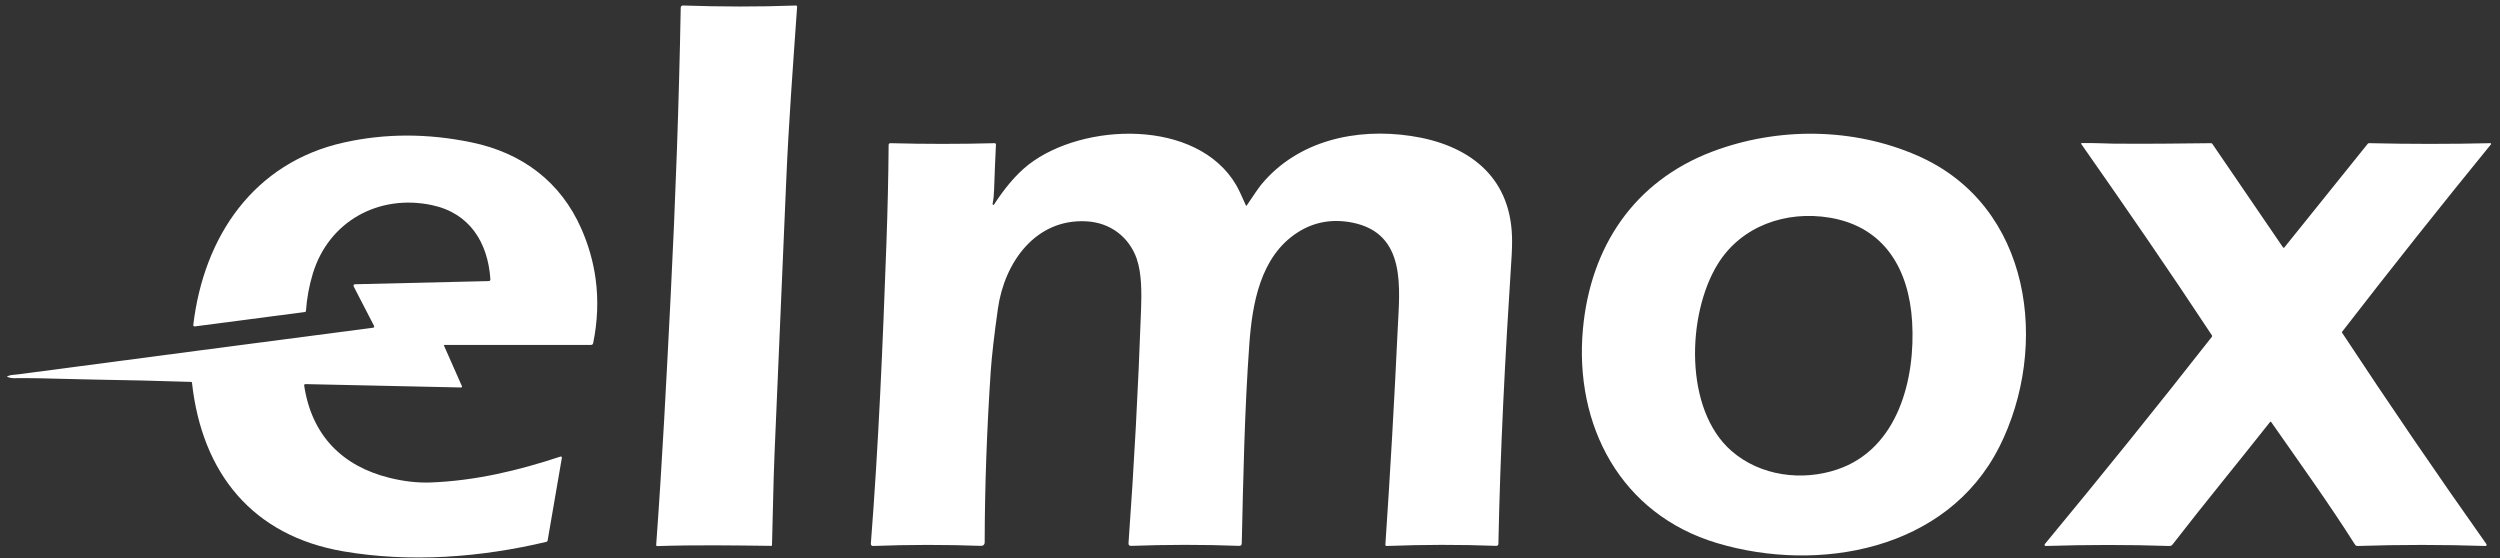
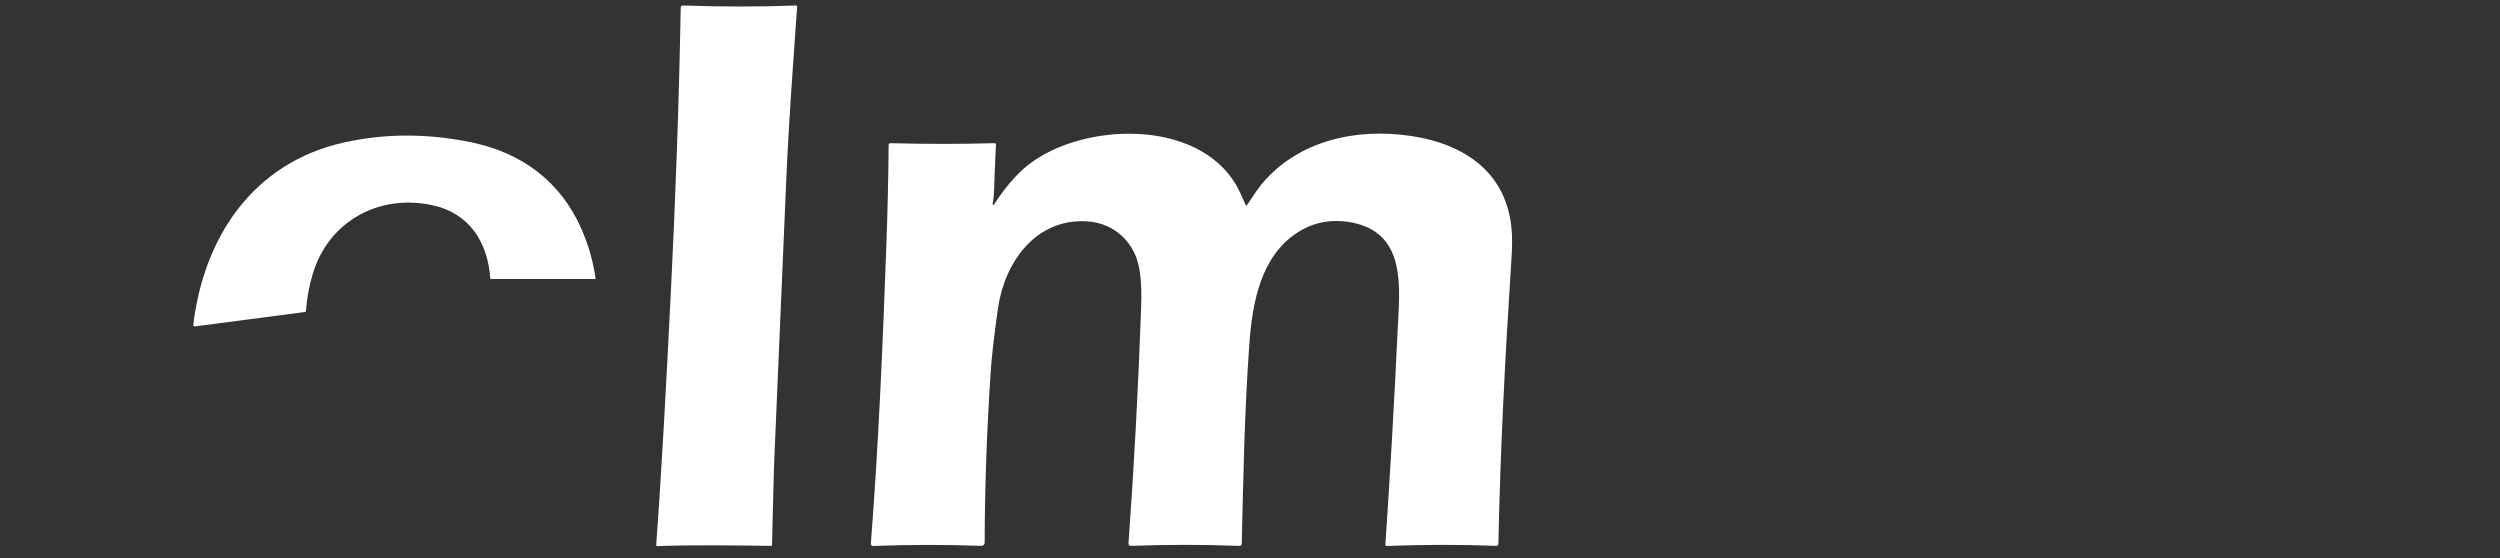
<svg xmlns="http://www.w3.org/2000/svg" width="215" height="48" viewBox="0 0 215 48" fill="none">
  <rect x="0" y="0" width="215" height="48" fill="#333333" stroke="none" />
  <path d="M66.332 46.944C63.052 46.904 59.802 46.854 56.522 46.964C56.472 46.964 56.422 46.924 56.432 46.864C56.952 39.764 57.312 32.674 57.672 25.564C58.092 17.244 58.392 8.944 58.542 0.674C58.542 0.534 58.622 0.464 58.762 0.474C61.992 0.584 65.222 0.594 68.452 0.474C68.512 0.474 68.562 0.524 68.552 0.584C68.202 5.594 67.822 10.604 67.612 15.614C67.282 23.394 66.952 31.174 66.612 38.954C66.502 41.574 66.472 44.244 66.392 46.884C66.392 46.914 66.362 46.944 66.332 46.944Z" fill="white" />
  <path d="M97.772 22.284C97.102 20.364 95.472 19.144 93.432 19.034C89.052 18.794 86.382 22.574 85.822 26.534C85.492 28.854 85.292 30.644 85.202 31.934C84.872 36.894 84.692 41.804 84.682 46.664C84.682 46.824 84.552 46.944 84.392 46.944C81.292 46.834 78.182 46.834 75.072 46.954C74.972 46.954 74.892 46.874 74.892 46.774C75.562 38.184 75.922 29.554 76.232 20.944C76.332 18.114 76.402 15.284 76.422 12.454C76.422 12.374 76.492 12.314 76.562 12.314C79.562 12.394 82.552 12.394 85.542 12.314C85.602 12.314 85.652 12.364 85.652 12.424C85.592 13.714 85.532 15.014 85.492 16.314C85.482 16.724 85.442 17.134 85.362 17.544C85.352 17.614 85.442 17.654 85.482 17.594C86.312 16.324 87.302 15.054 88.472 14.144C93.142 10.534 102.942 10.164 106.312 15.914C106.502 16.244 106.782 16.824 107.142 17.654C107.172 17.714 107.202 17.714 107.232 17.654C107.862 16.704 108.282 16.094 108.502 15.834C111.632 12.084 116.632 10.984 121.352 11.694C126.182 12.414 129.872 15.074 130.032 20.334C130.052 20.864 130.032 21.634 129.962 22.624C129.442 30.654 129.022 38.724 128.862 46.774C128.862 46.874 128.782 46.944 128.682 46.944C125.542 46.824 122.392 46.834 119.252 46.954C119.182 46.954 119.132 46.904 119.142 46.844C119.562 40.664 119.912 34.494 120.202 28.314C120.362 24.814 121.002 20.084 116.302 19.144C114.572 18.804 112.992 19.084 111.572 20.004C108.372 22.074 107.692 26.154 107.442 29.604C107.032 35.294 106.922 41.004 106.792 46.714C106.792 46.874 106.712 46.954 106.552 46.944C103.452 46.824 100.362 46.834 97.272 46.944C97.112 46.944 97.042 46.874 97.052 46.714C97.532 40.064 97.892 33.354 98.132 26.604C98.182 25.204 98.192 23.504 97.762 22.274" fill="white" />
-   <path d="M148.922 38.794C151.402 40.944 154.982 41.394 158.002 40.374C163.252 38.604 164.742 32.554 164.442 27.654C164.172 23.214 162.112 19.524 157.382 18.724C153.602 18.084 149.732 19.434 147.712 22.734C145.072 27.034 144.812 35.234 148.922 38.794ZM171.932 38.444C167.432 47.364 156.352 49.304 147.662 46.704C139.372 44.224 135.372 36.584 136.132 28.294C136.782 21.214 140.532 15.594 147.242 13.044C152.862 10.914 159.352 10.954 164.902 13.384C174.752 17.684 176.282 29.814 171.932 38.454" fill="white" />
  <path d="M37.122 17.634C40.382 18.314 41.952 20.834 42.172 23.994H51.224C51.025 22.519 50.614 21.075 49.992 19.663C48.222 15.643 44.912 13.143 40.542 12.243C36.782 11.463 33.132 11.463 29.582 12.254C21.812 13.983 17.522 20.343 16.622 27.953C16.612 28.023 16.672 28.073 16.742 28.073L26.212 26.834C26.272 26.834 26.312 26.784 26.312 26.733C26.392 25.643 26.582 24.584 26.902 23.534C28.272 19.023 32.572 16.683 37.122 17.634Z" fill="white" />
-   <path d="M39.732 33.224L38.192 29.744V29.753C38.172 29.694 38.182 29.663 38.252 29.663H50.832C50.922 29.663 50.992 29.604 51.012 29.514C51.396 27.63 51.467 25.789 51.224 23.994H42.172C42.182 24.113 42.132 24.174 42.012 24.174L30.582 24.444C30.412 24.444 30.362 24.523 30.442 24.683L32.172 28.034C32.202 28.093 32.162 28.183 32.092 28.183C21.922 29.514 11.752 30.843 1.562 32.194C1.485 32.205 1.402 32.212 1.315 32.218C1.101 32.235 0.866 32.254 0.652 32.353C0.592 32.383 0.592 32.404 0.652 32.423C0.842 32.493 1.002 32.523 1.152 32.523C2.658 32.504 4.247 32.547 5.758 32.589C6.585 32.611 7.389 32.633 8.142 32.644C10.902 32.684 13.662 32.754 16.422 32.843C16.472 32.843 16.512 32.864 16.512 32.923C17.372 40.714 21.732 46.074 29.512 47.413C35.272 48.404 41.342 47.944 47.012 46.593C47.052 46.584 47.092 46.504 47.092 46.504L48.322 39.364C48.332 39.303 48.272 39.243 48.202 39.264C44.552 40.474 40.892 41.343 37.042 41.493C35.922 41.533 34.742 41.404 33.492 41.093C29.432 40.084 26.812 37.453 26.162 33.173C26.142 33.084 26.182 33.033 26.282 33.033L39.672 33.324C39.722 33.324 39.732 33.224 39.732 33.224Z" fill="white" />
-   <path d="M203.812 12.314C207.262 12.394 210.722 12.394 214.172 12.314C214.222 12.314 214.252 12.374 214.222 12.414C209.882 17.734 205.612 23.114 201.412 28.544C201.402 28.564 201.402 28.584 201.412 28.604C205.452 34.734 209.592 40.804 213.832 46.794C213.882 46.864 213.832 46.964 213.742 46.954C210.082 46.834 206.422 46.834 202.762 46.954C202.662 46.954 202.572 46.914 202.522 46.824C200.282 43.284 197.762 39.794 195.322 36.294C195.302 36.264 195.252 36.254 195.222 36.294C192.442 39.814 189.592 43.274 186.842 46.824C186.772 46.914 186.672 46.964 186.552 46.954C182.992 46.834 179.452 46.844 175.932 46.954C175.852 46.954 175.802 46.864 175.852 46.794C180.722 40.914 185.512 34.974 190.222 28.964C190.252 28.924 190.252 28.874 190.222 28.834C186.572 23.294 182.812 17.844 179.002 12.404C178.952 12.334 178.972 12.304 179.052 12.304C179.962 12.284 181.082 12.344 181.762 12.354C184.552 12.374 187.352 12.354 190.152 12.314C190.202 12.314 190.242 12.334 190.262 12.374L196.352 21.294C196.352 21.294 196.412 21.324 196.442 21.294L203.602 12.394C203.642 12.334 203.712 12.304 203.792 12.304" fill="white" />
</svg>